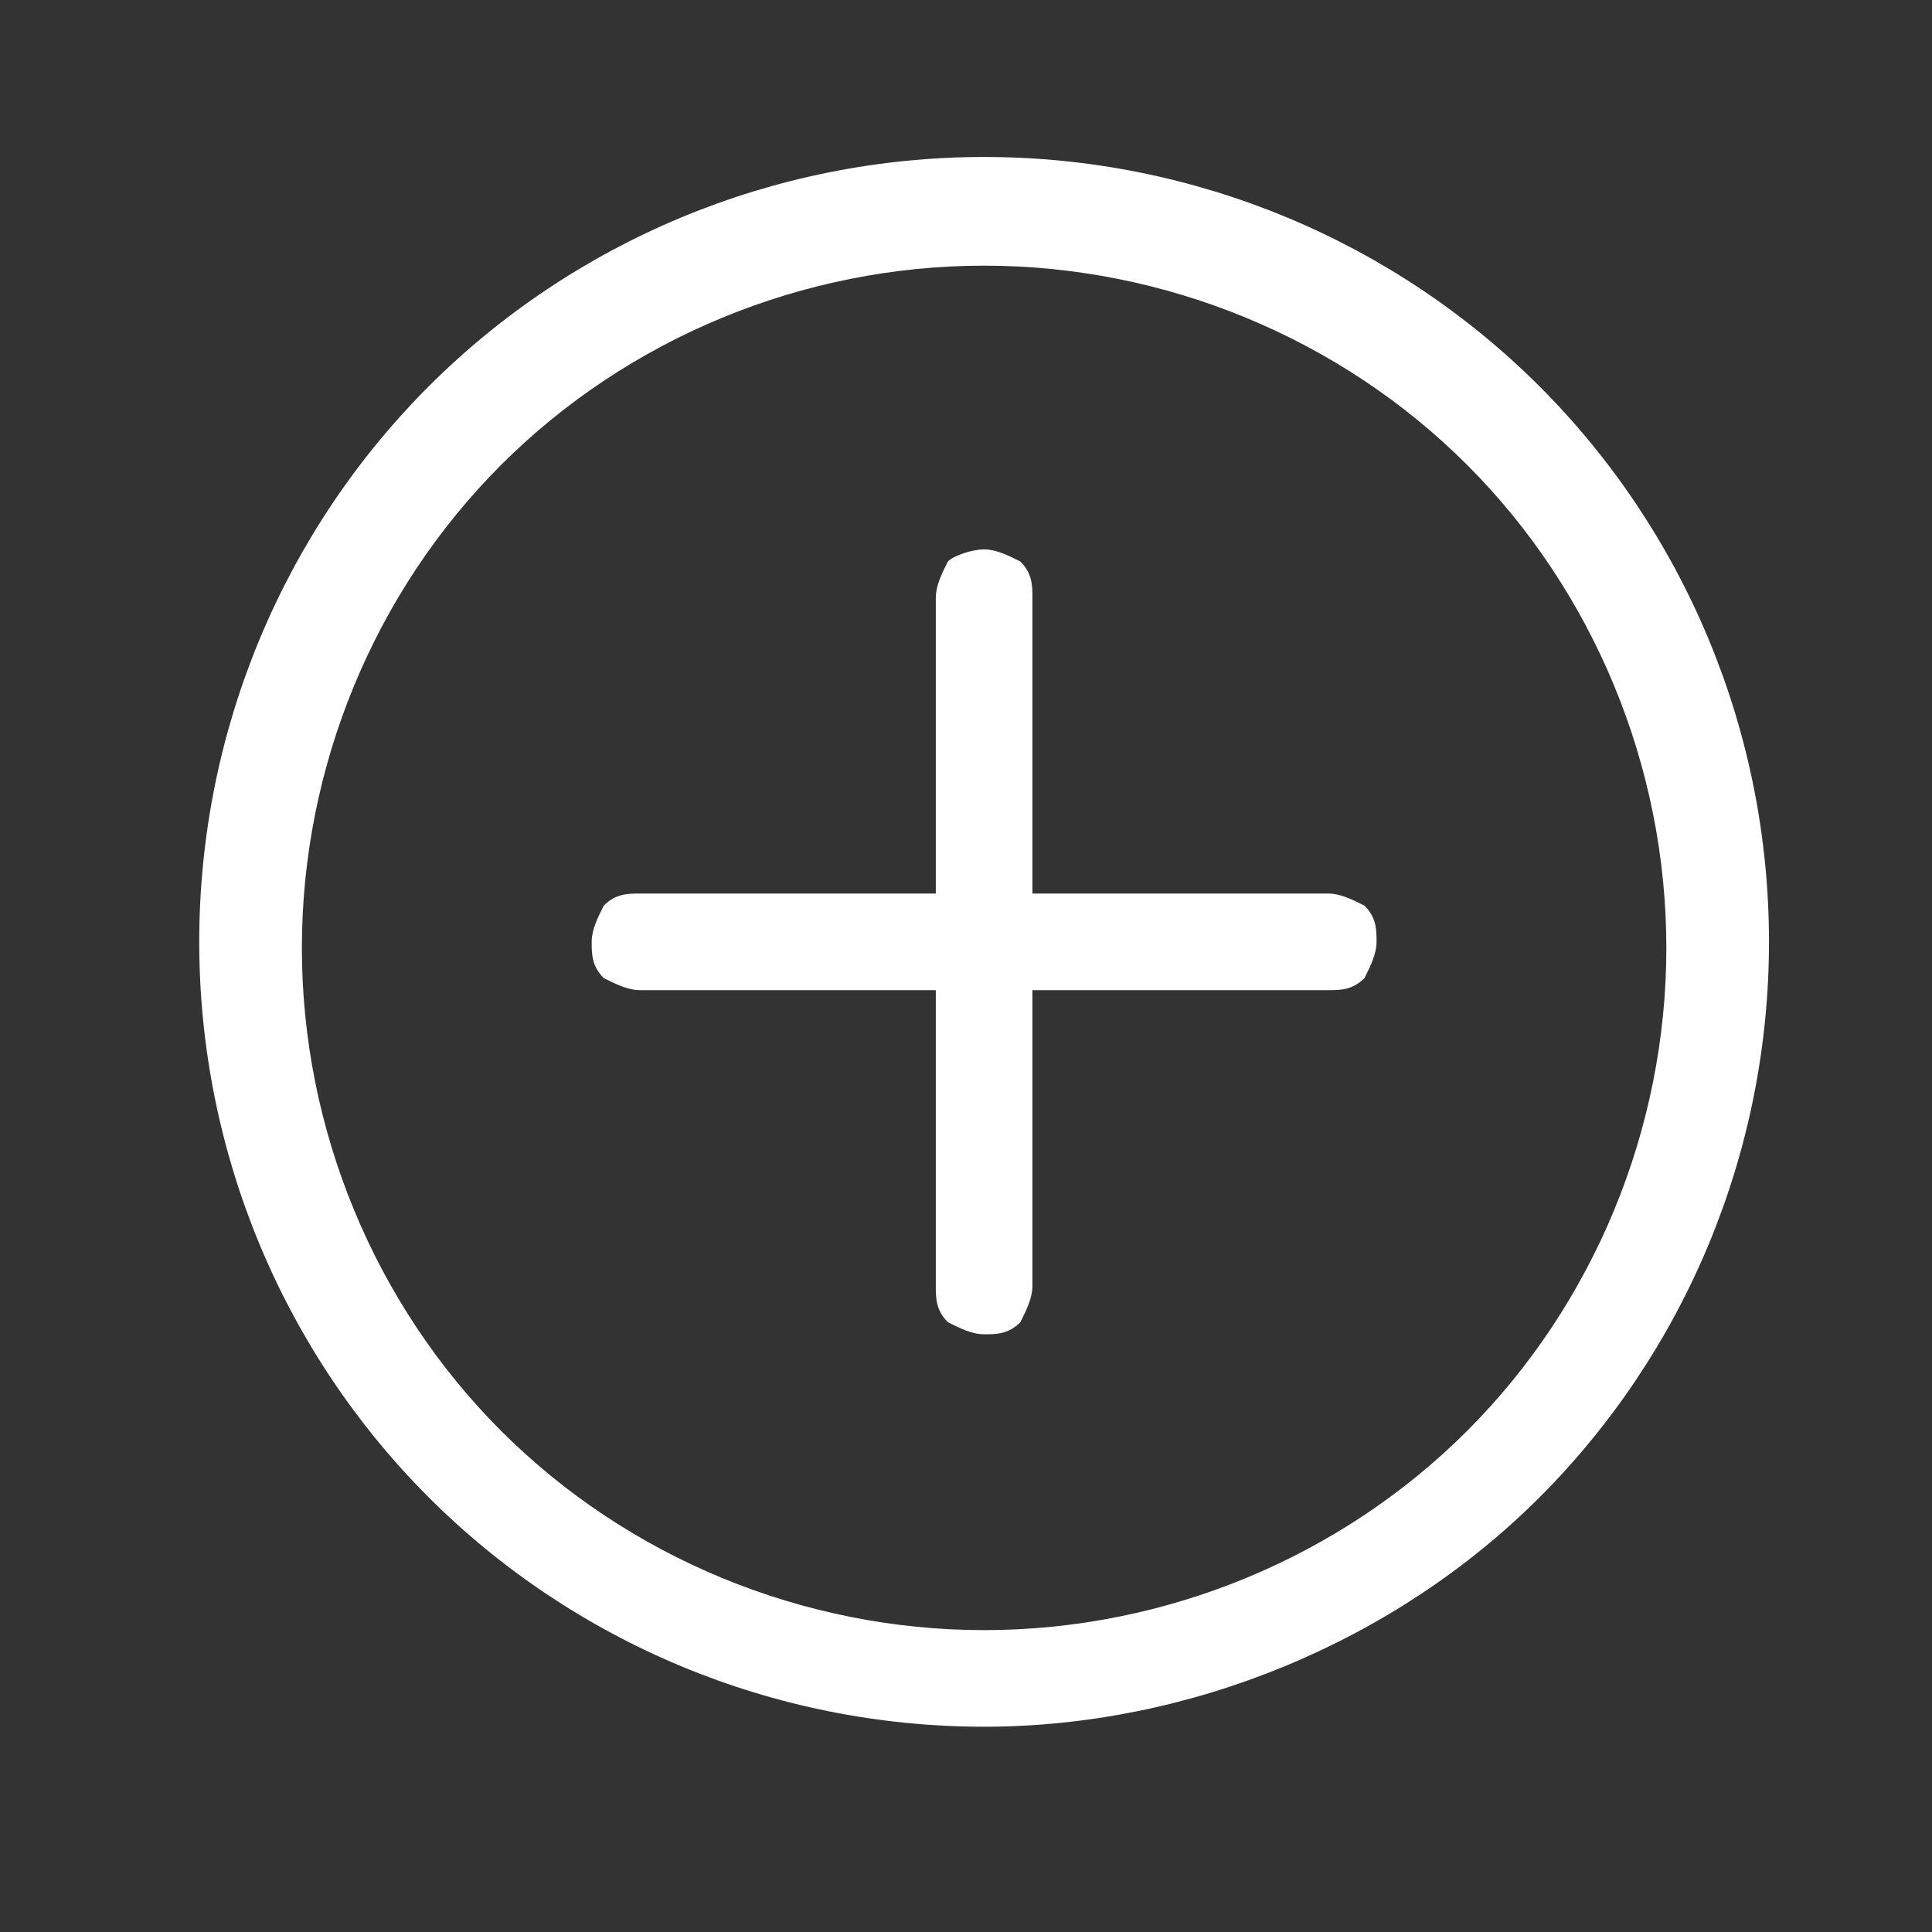
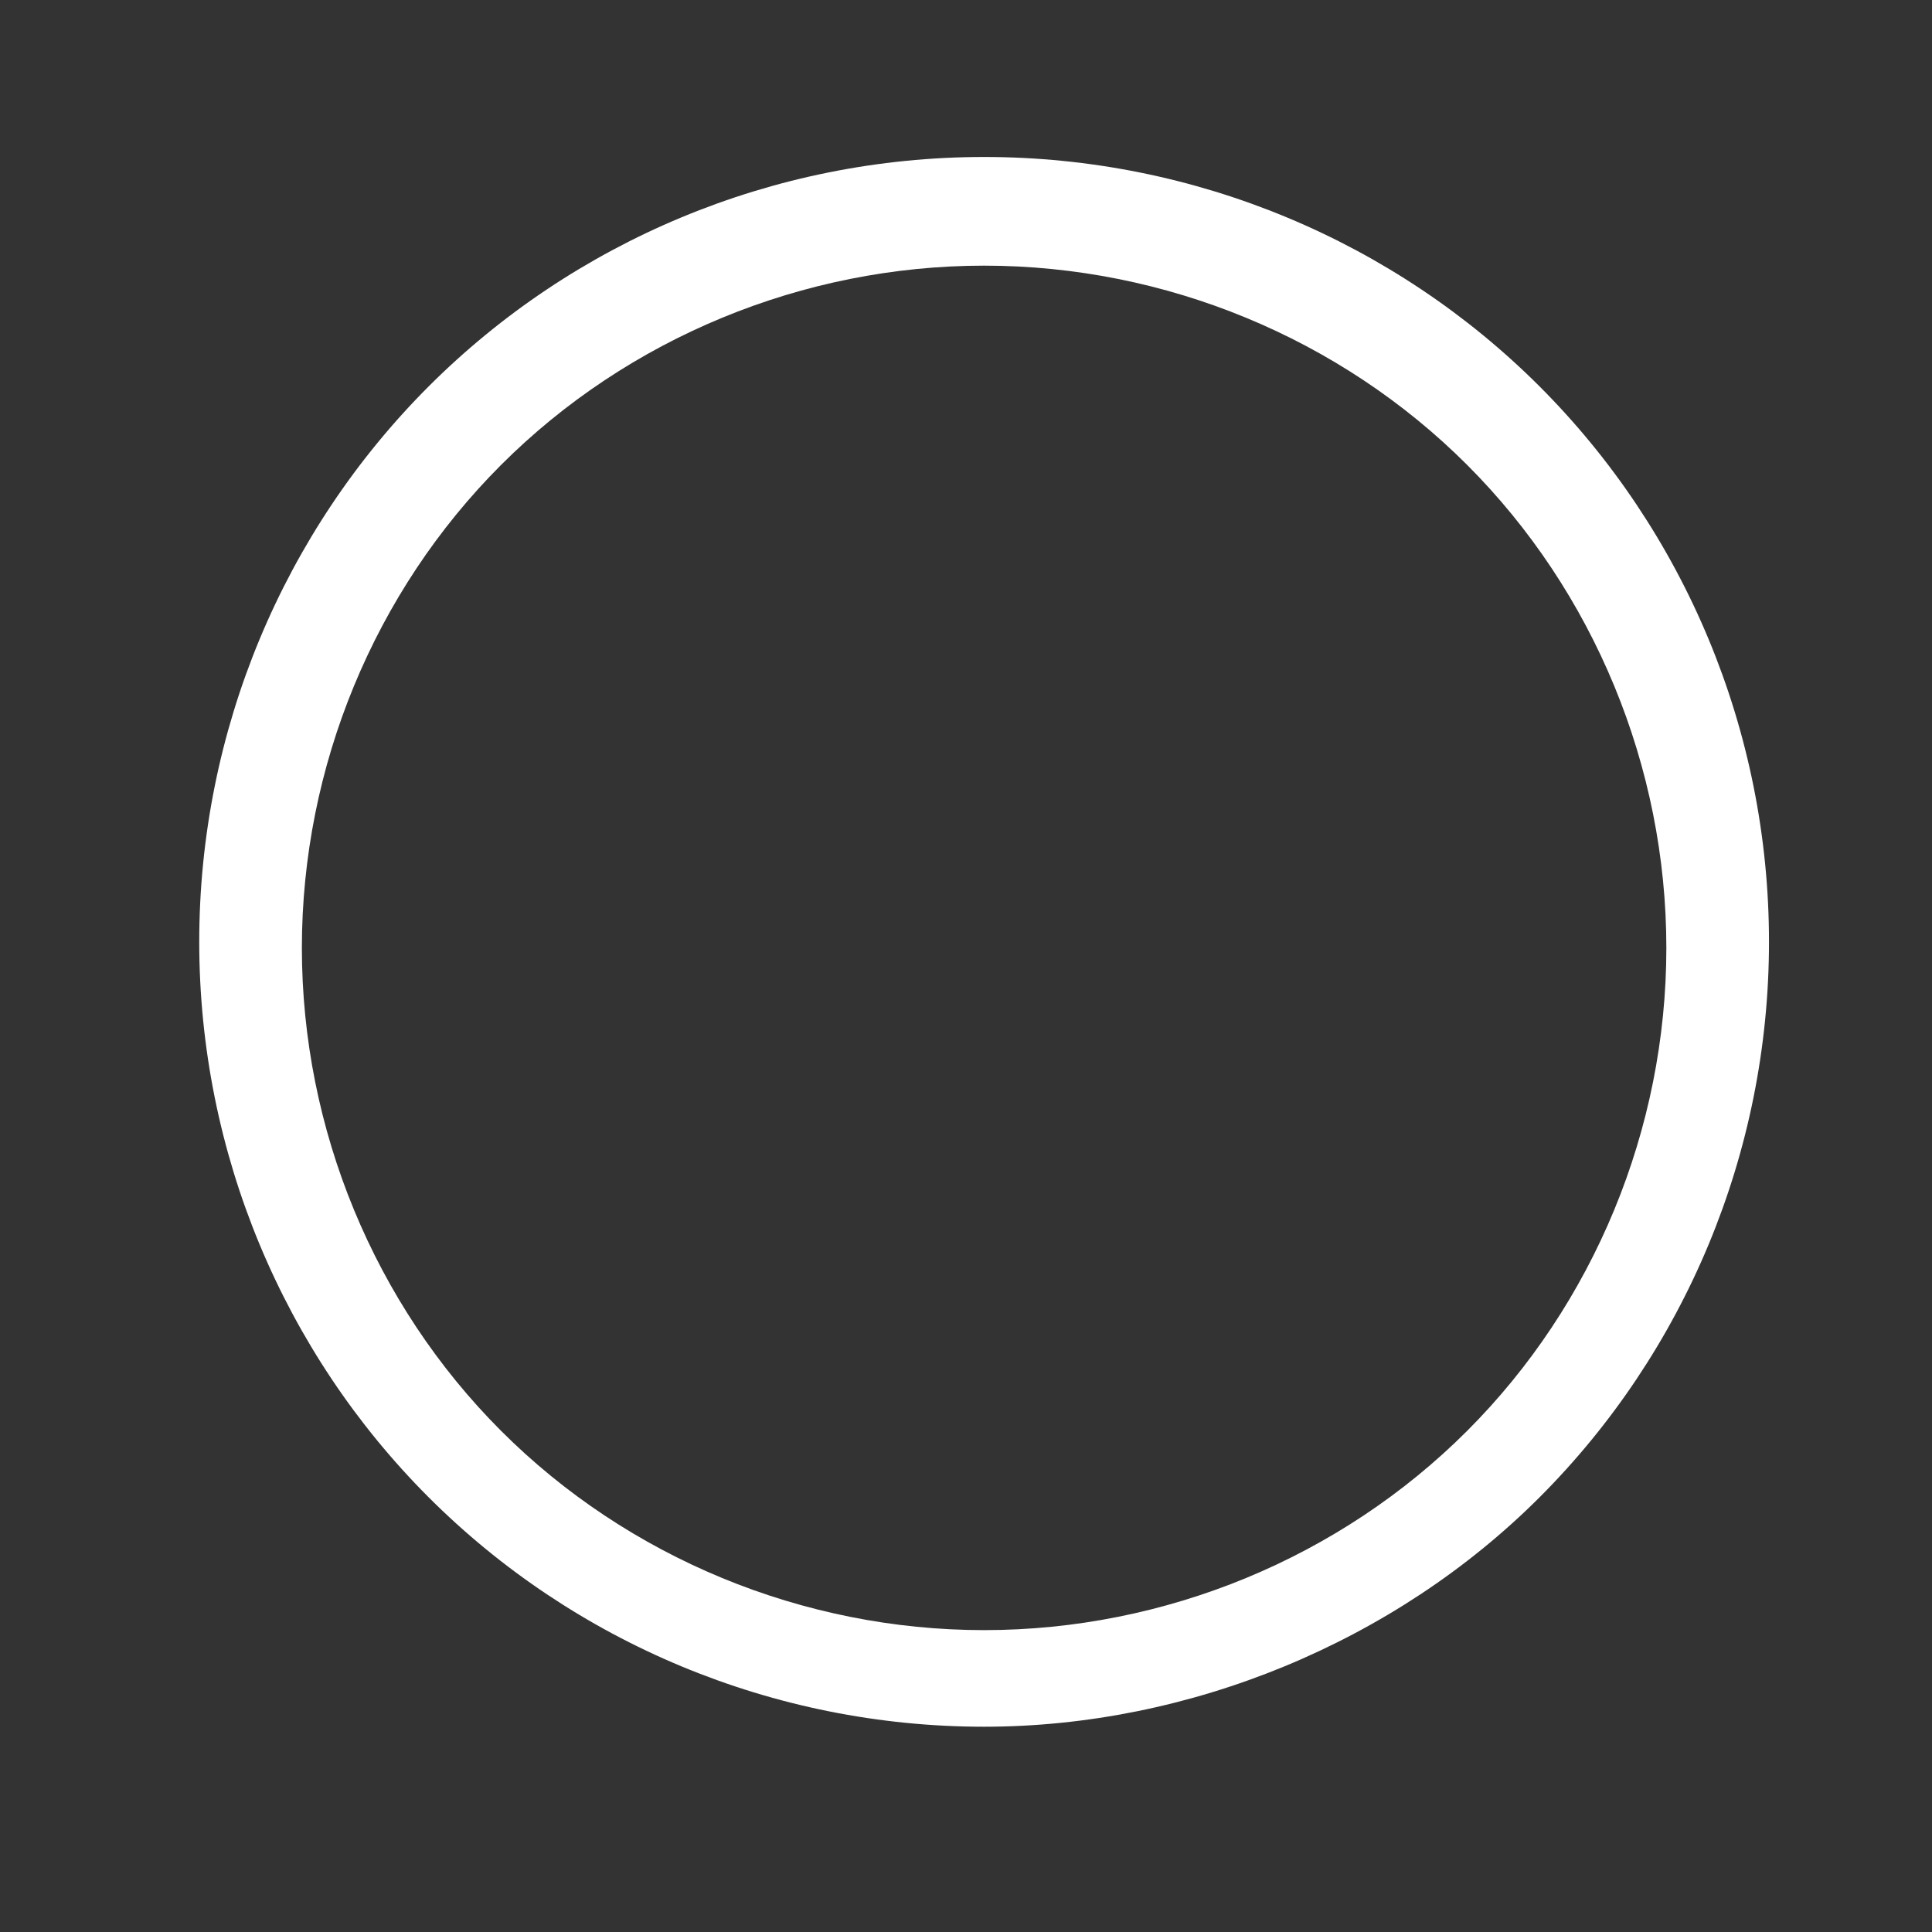
<svg xmlns="http://www.w3.org/2000/svg" version="1.1" id="Camada_1" x="0px" y="0px" viewBox="0 0 32 32" style="enable-background:new 0 0 32 32;" xml:space="preserve">
  <rect x="0" y="0" width="32" height="32" fill="#333333" stroke="none" />
  <style type="text/css">
	.st0{fill:#FFFFFF;}
</style>
  <path class="st0" d="M16.3,27c-3,0-5.9-1.2-8-3.3c-2.1-2.1-3.3-5-3.3-8s1.2-5.9,3.3-8c2.1-2.1,5-3.3,8-3.3s5.9,1.2,8,3.3  c2.1,2.1,3.3,5,3.3,8s-1.2,5.9-3.3,8C22.2,25.8,19.3,27,16.3,27z M16.3,28.6c3.4,0,6.8-1.4,9.2-3.8s3.8-5.7,3.8-9.2  s-1.4-6.8-3.8-9.2s-5.7-3.8-9.2-3.8S9.5,4,7.1,6.4s-3.8,5.7-3.8,9.2s1.4,6.8,3.8,9.2S12.8,28.6,16.3,28.6z" />
-   <path class="st0" d="M16.3,9.1c0.2,0,0.4,0.1,0.6,0.2c0.2,0.2,0.2,0.4,0.2,0.6v4.9H22c0.2,0,0.4,0.1,0.6,0.2  c0.2,0.2,0.2,0.4,0.2,0.6s-0.1,0.4-0.2,0.6c-0.2,0.2-0.4,0.2-0.6,0.2h-4.9v4.9c0,0.2-0.1,0.4-0.2,0.6c-0.2,0.2-0.4,0.2-0.6,0.2  s-0.4-0.1-0.6-0.2c-0.2-0.2-0.2-0.4-0.2-0.6v-4.9h-4.9c-0.2,0-0.4-0.1-0.6-0.2c-0.2-0.2-0.2-0.4-0.2-0.6s0.1-0.4,0.2-0.6  c0.2-0.2,0.4-0.2,0.6-0.2h4.9V9.9c0-0.2,0.1-0.4,0.2-0.6C15.8,9.2,16.1,9.1,16.3,9.1z" />
</svg>